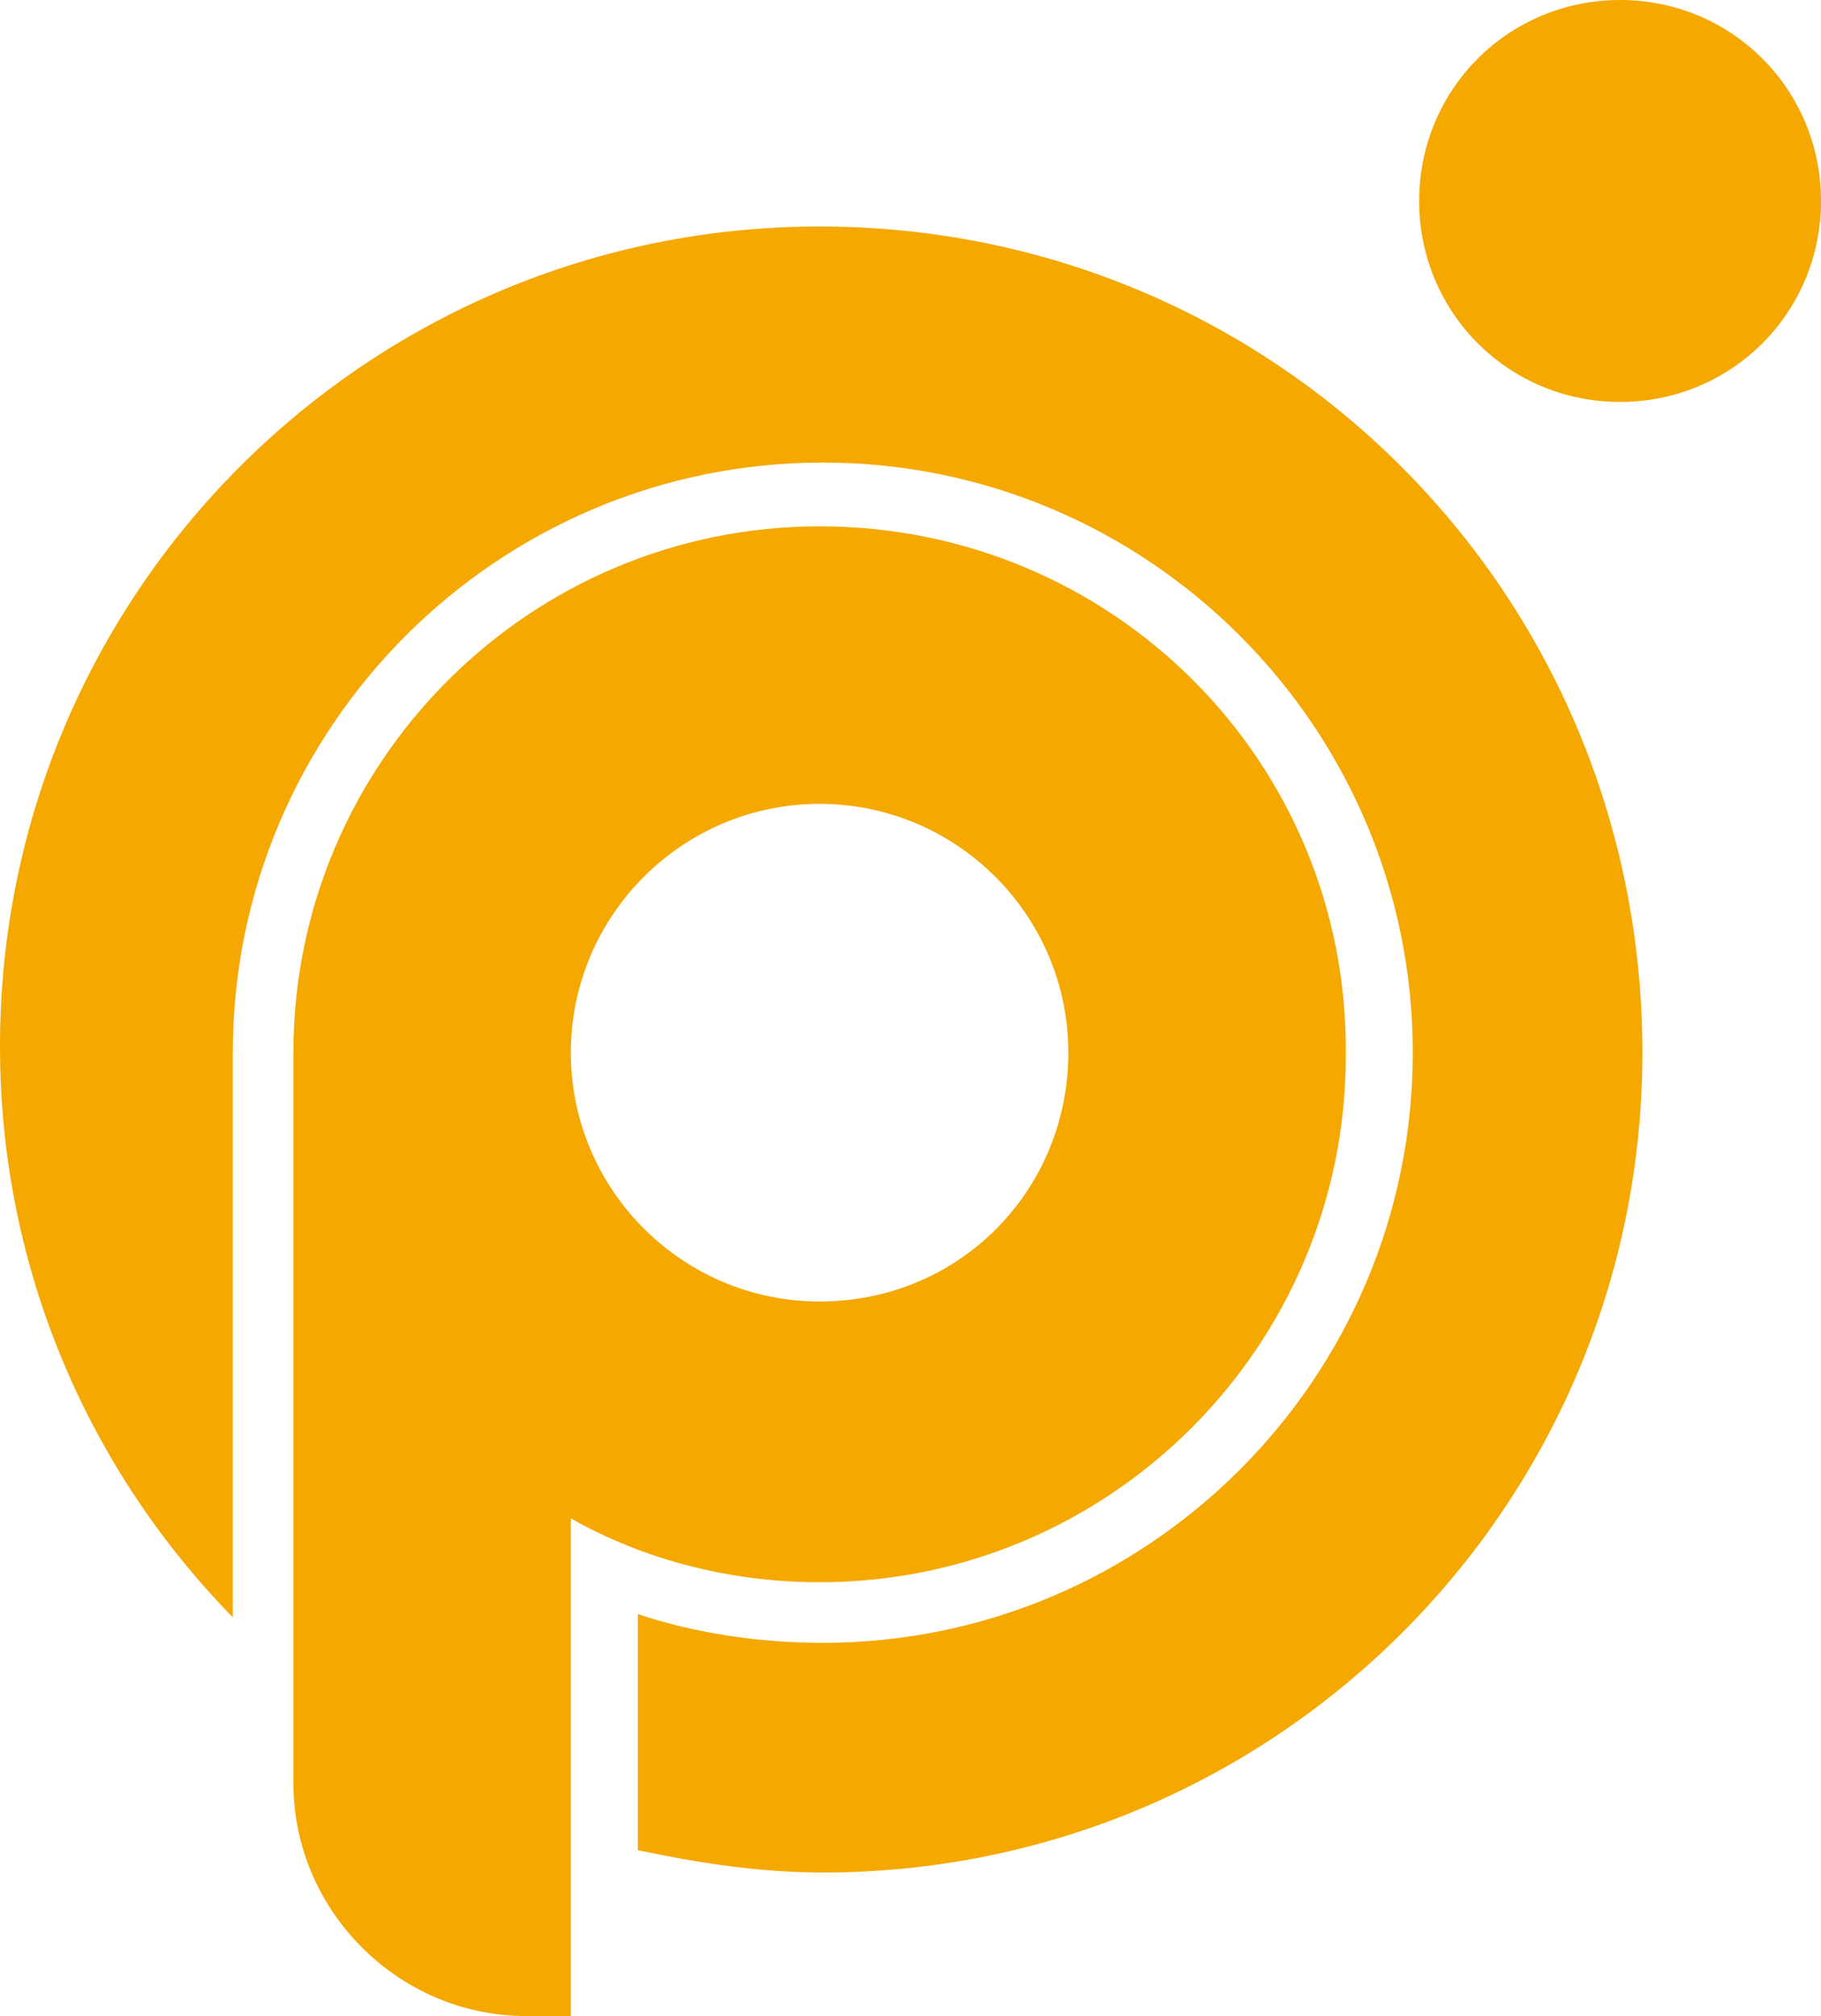
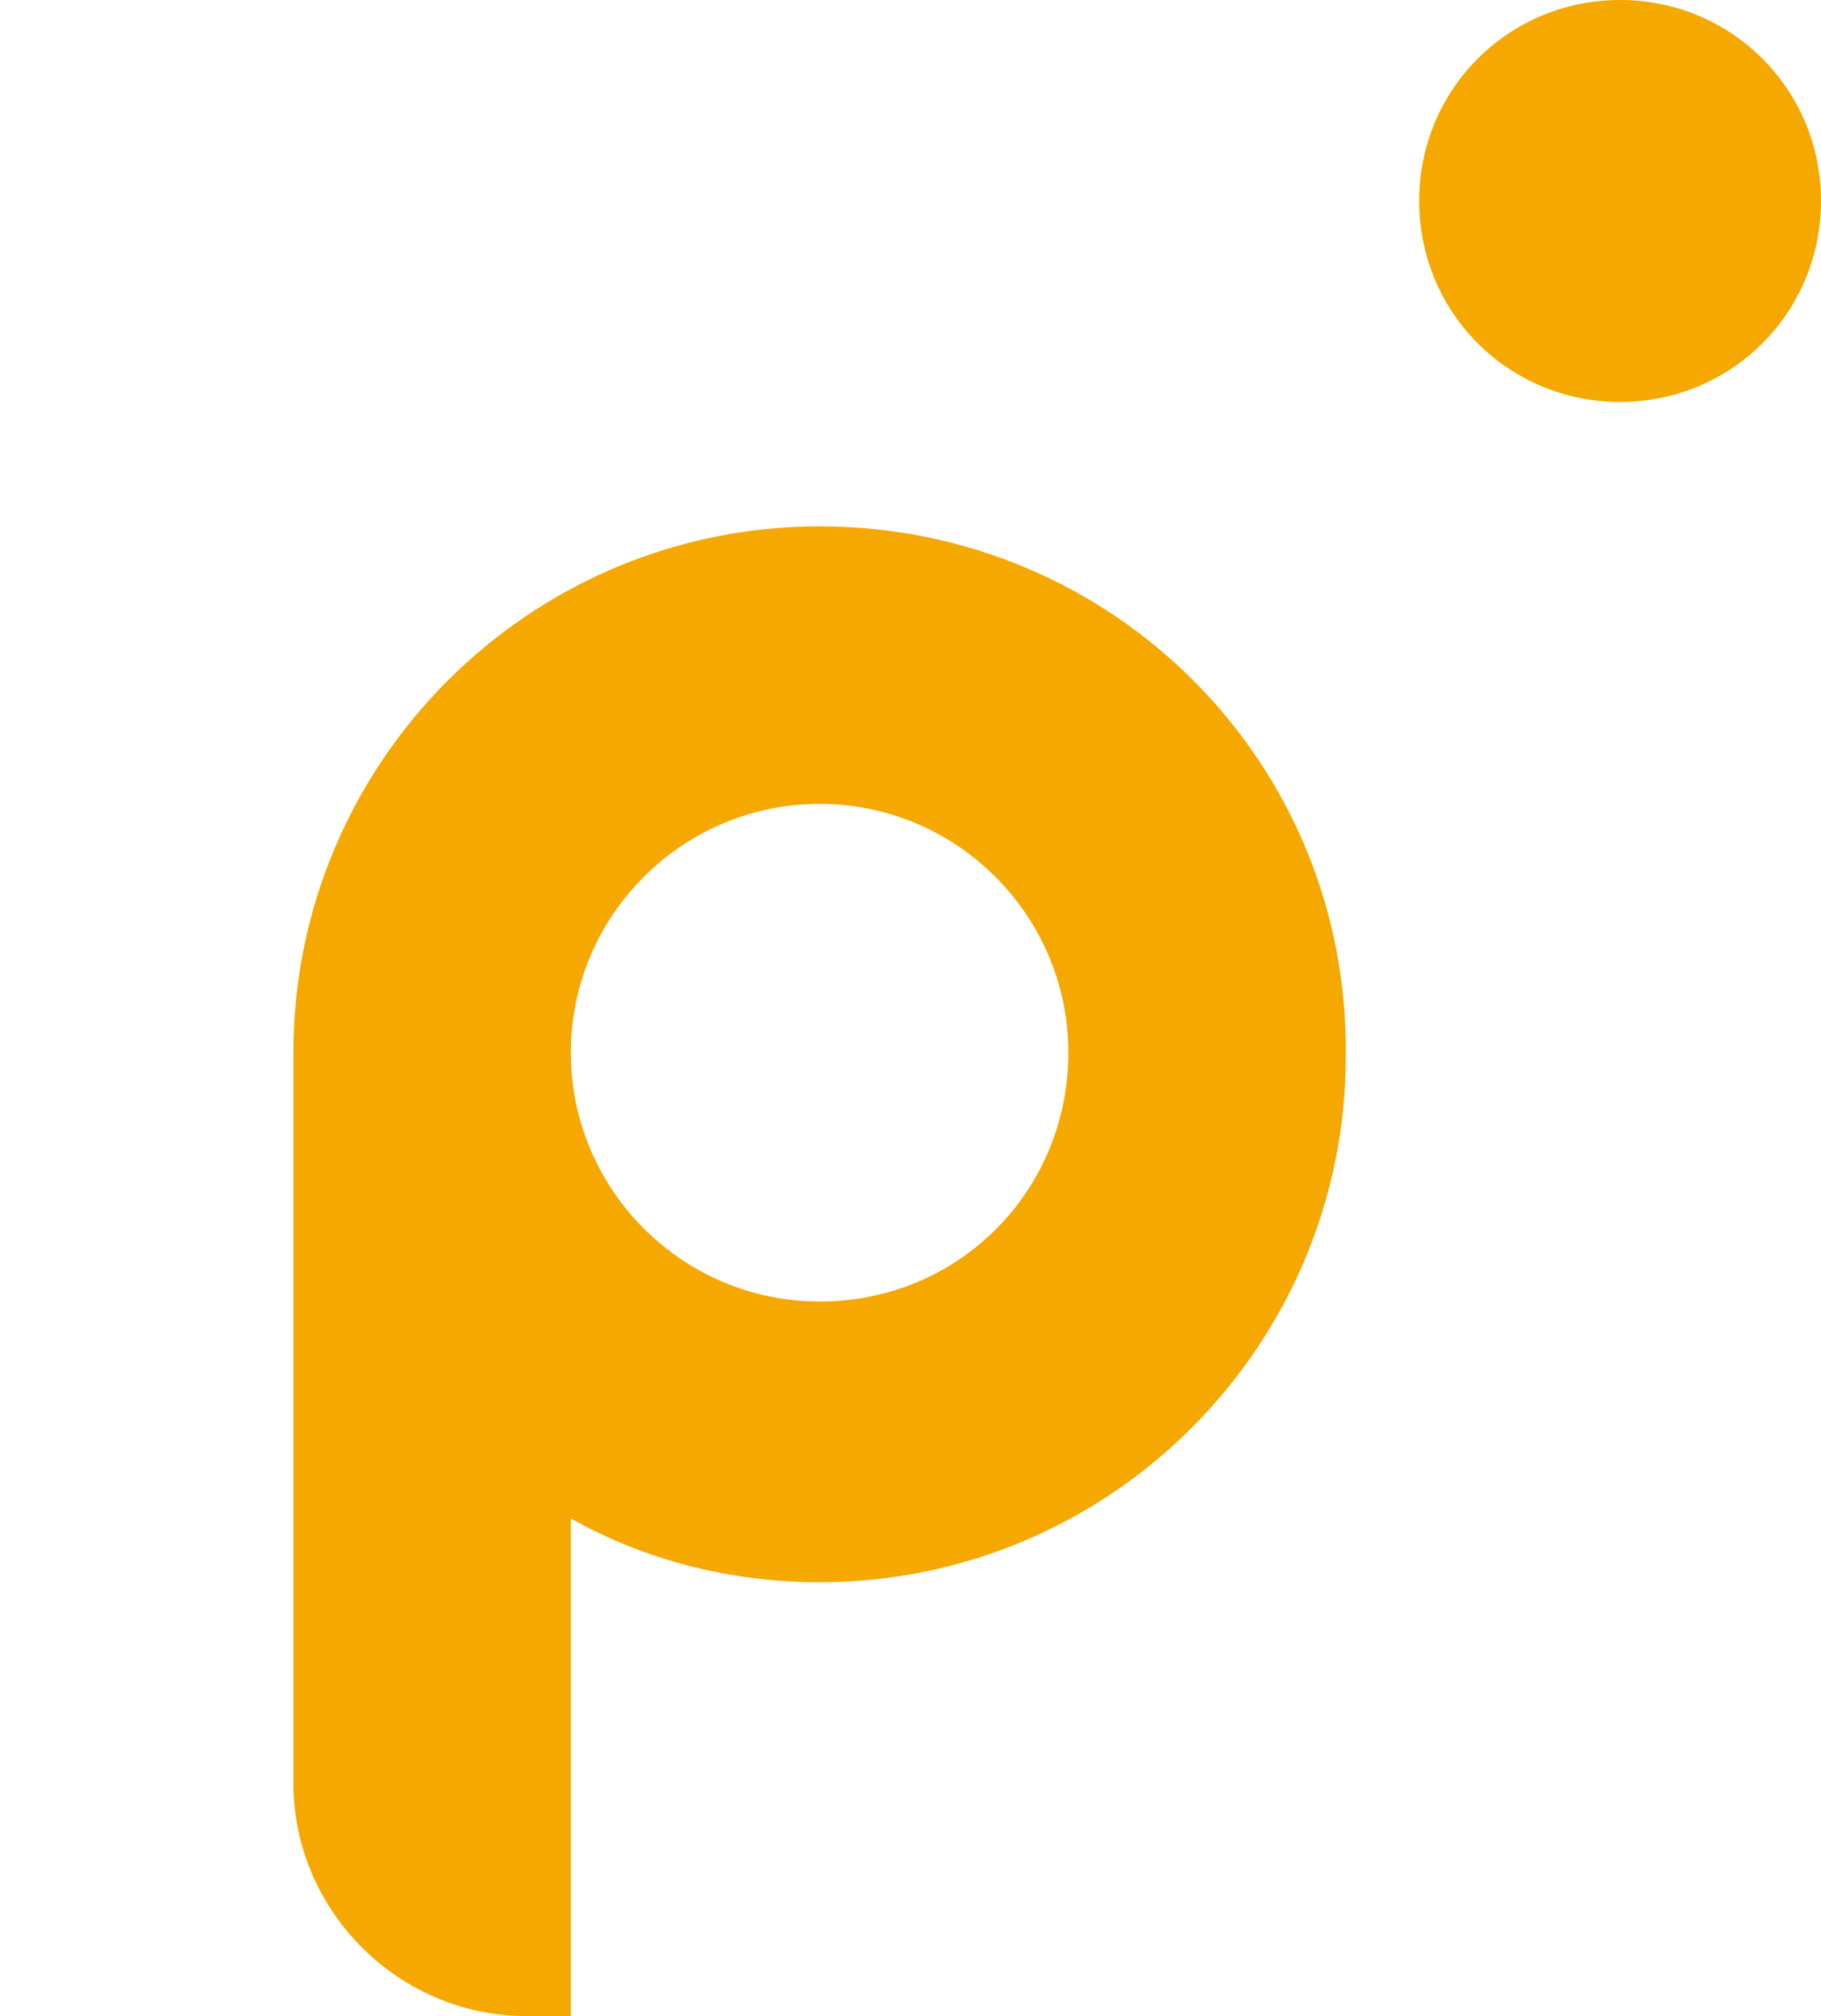
<svg xmlns="http://www.w3.org/2000/svg" version="1.1" id="Layer_1" x="0px" y="0px" width="57.1px" height="63.2px" viewBox="0 0 57.1 63.2" style="enable-background:new 0 0 57.1 63.2;" xml:space="preserve">
  <style type="text/css">
	.st0{fill:#F5A800;}
</style>
  <path class="st0" d="M57.1,6.3c0,3.5-2.8,6.3-6.3,6.3c-3.5,0-6.3-2.8-6.3-6.3c0-3.5,2.8-6.3,6.3-6.3C54.3,0,57.1,2.8,57.1,6.3" />
-   <path class="st0" d="M25.7,7.1C11.5,7.1,0,18.6,0,32.8c0,7,2.8,13.3,7.3,17.9V33.5l0-0.1c0-0.1,0-0.3,0-0.4  c0-10.2,8.3-18.5,18.5-18.5c10.2,0,18.5,8.3,18.5,18.5c0,10.2-8.3,18.5-18.5,18.5c-2,0-4-0.3-5.8-0.9v7.4c1.9,0.4,3.8,0.7,5.8,0.7  c14.2,0,25.7-11.5,25.7-25.7C51.5,18.6,40,7.1,25.7,7.1" />
  <path class="st0" d="M25.7,16.5c-9.1,0-16.5,7.4-16.5,16.5c0,0.2,0,0.3,0,0.5v22.4c0,4,3.3,7.3,7.3,7.3h1.4V47.6c2.3,1.3,5,2,7.8,2  c9.1,0,16.5-7.4,16.5-16.5C42.3,23.9,34.9,16.5,25.7,16.5 M25.7,40.8c-4.3,0-7.8-3.5-7.8-7.8s3.5-7.8,7.8-7.8c4.3,0,7.8,3.5,7.8,7.8  S30.1,40.8,25.7,40.8" />
</svg>